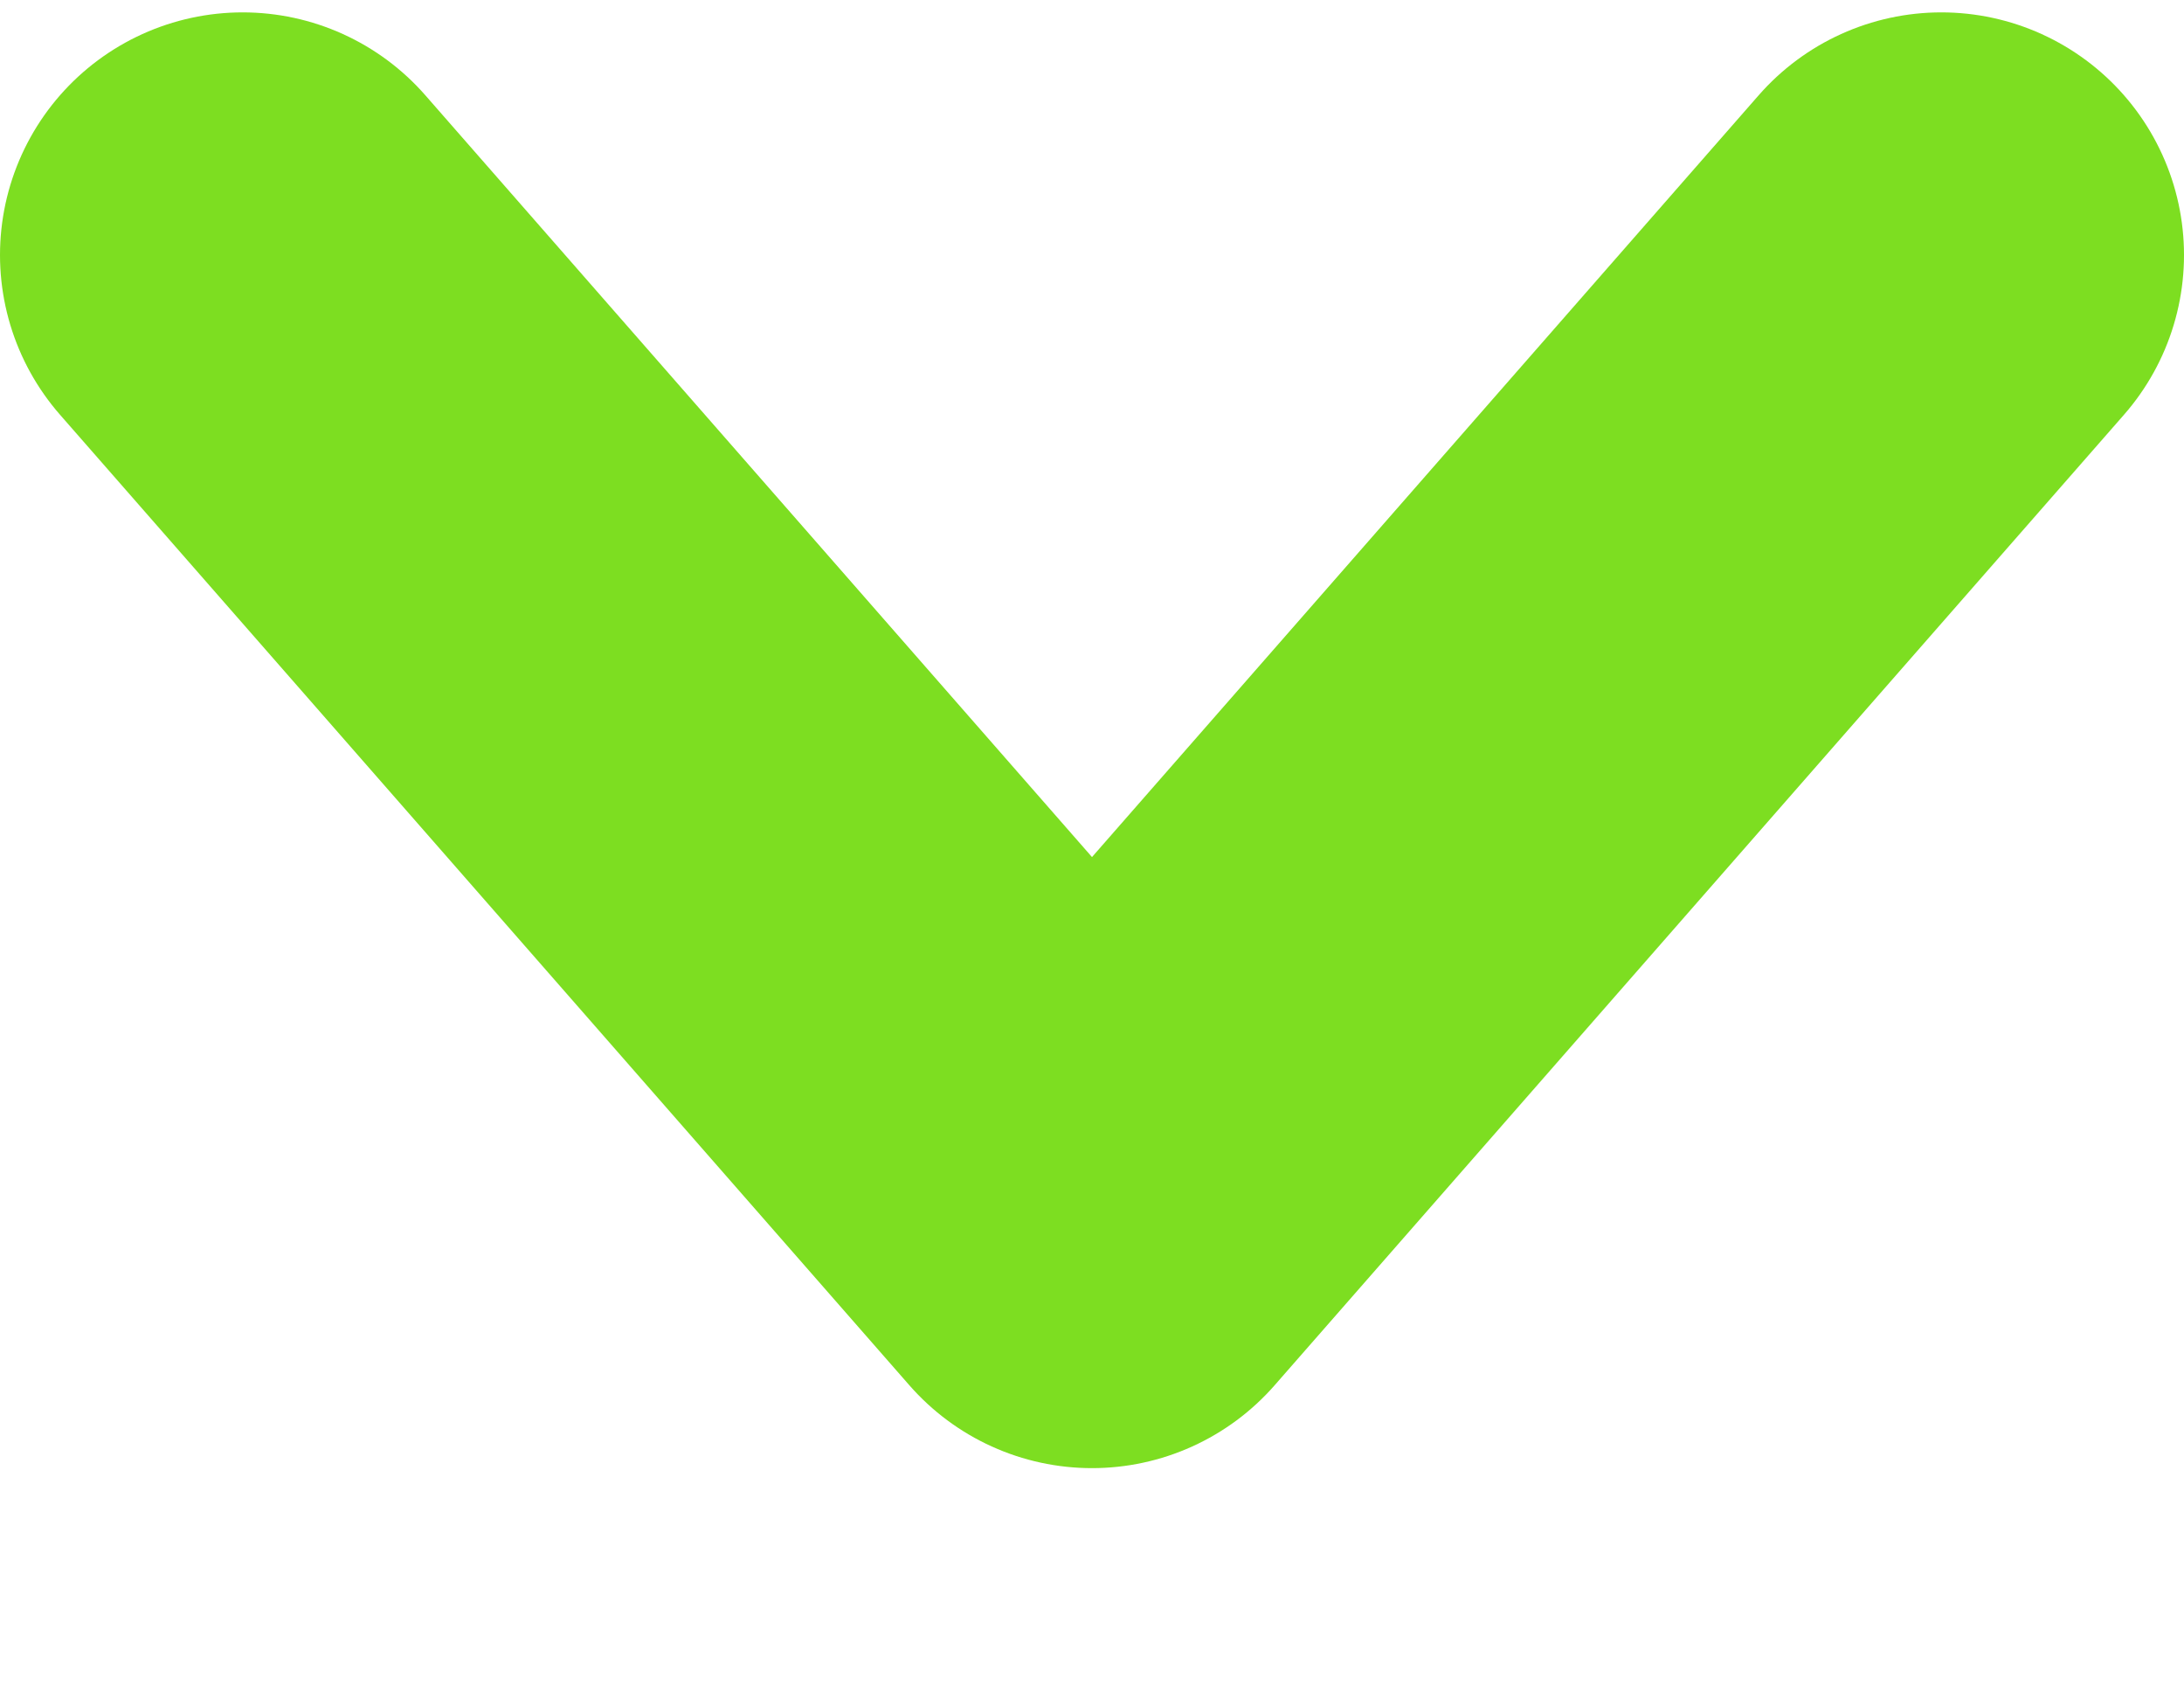
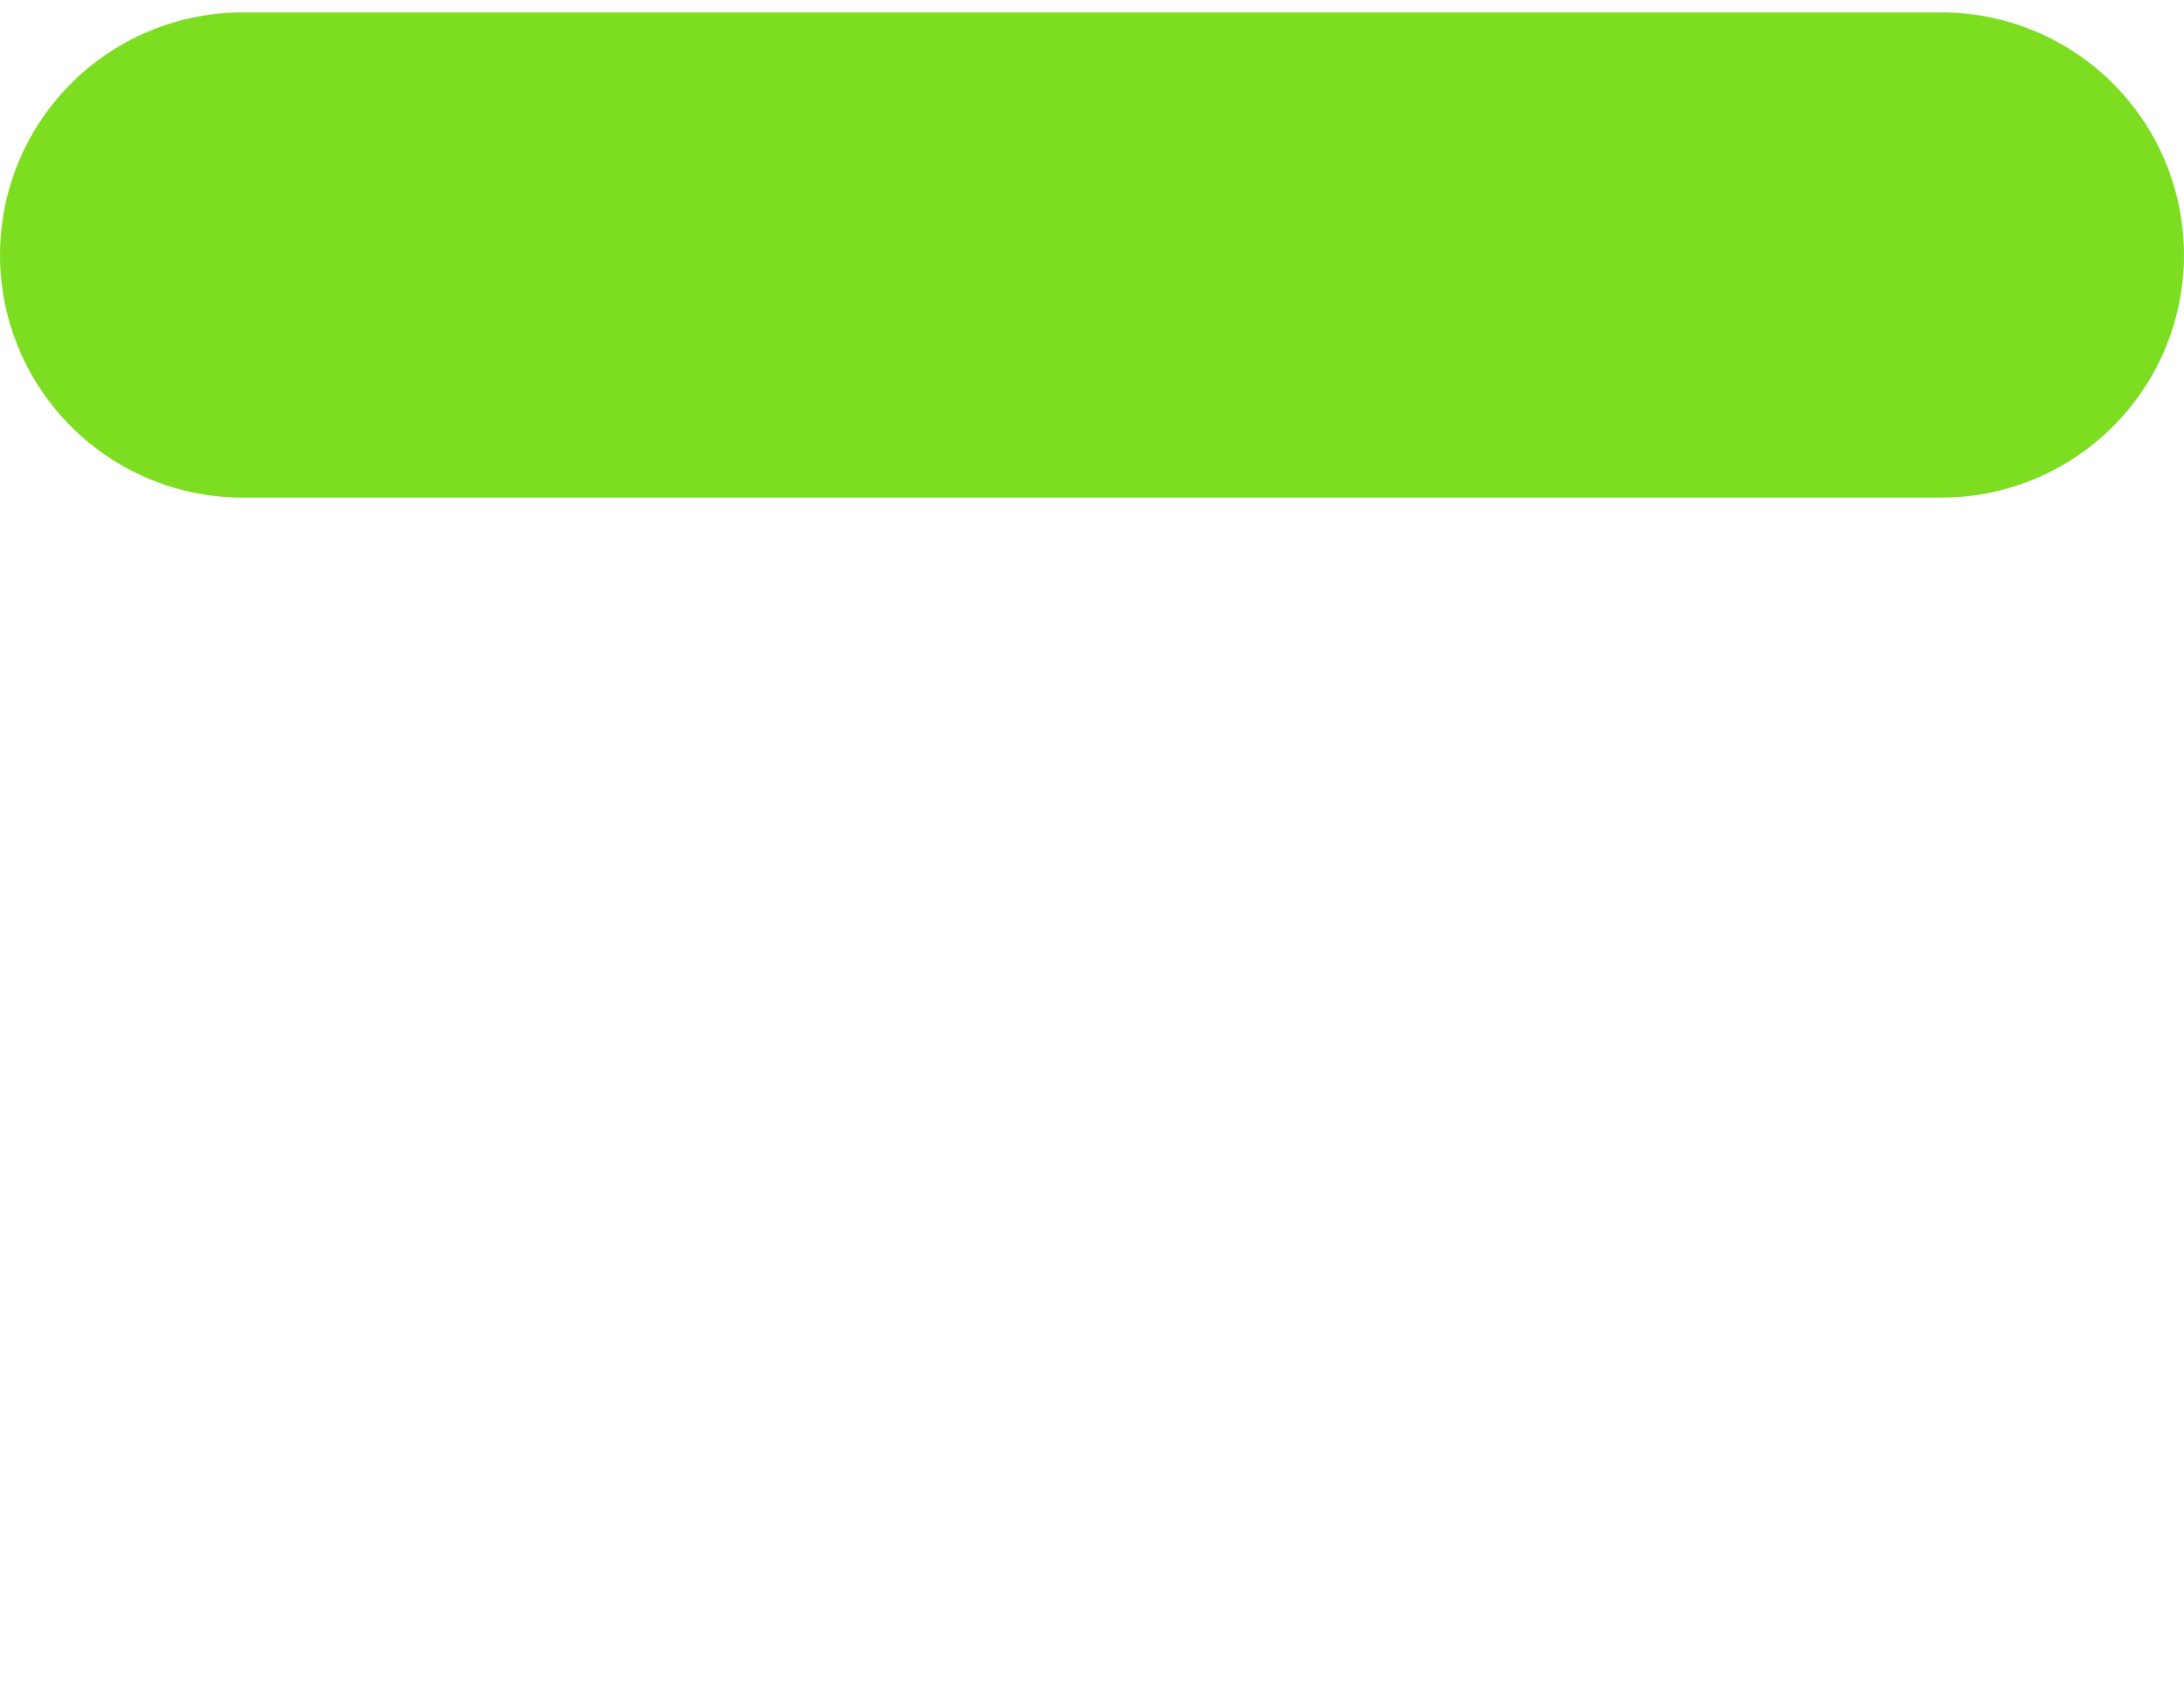
<svg xmlns="http://www.w3.org/2000/svg" width="9" height="7" viewBox="0 0 9 7" fill="none">
-   <path d="M8 1.051L4.5 5.051L1 1.051" stroke="#7DDE21" stroke-width="2" stroke-linecap="round" stroke-linejoin="round" />
+   <path d="M8 1.051L1 1.051" stroke="#7DDE21" stroke-width="2" stroke-linecap="round" stroke-linejoin="round" />
</svg>